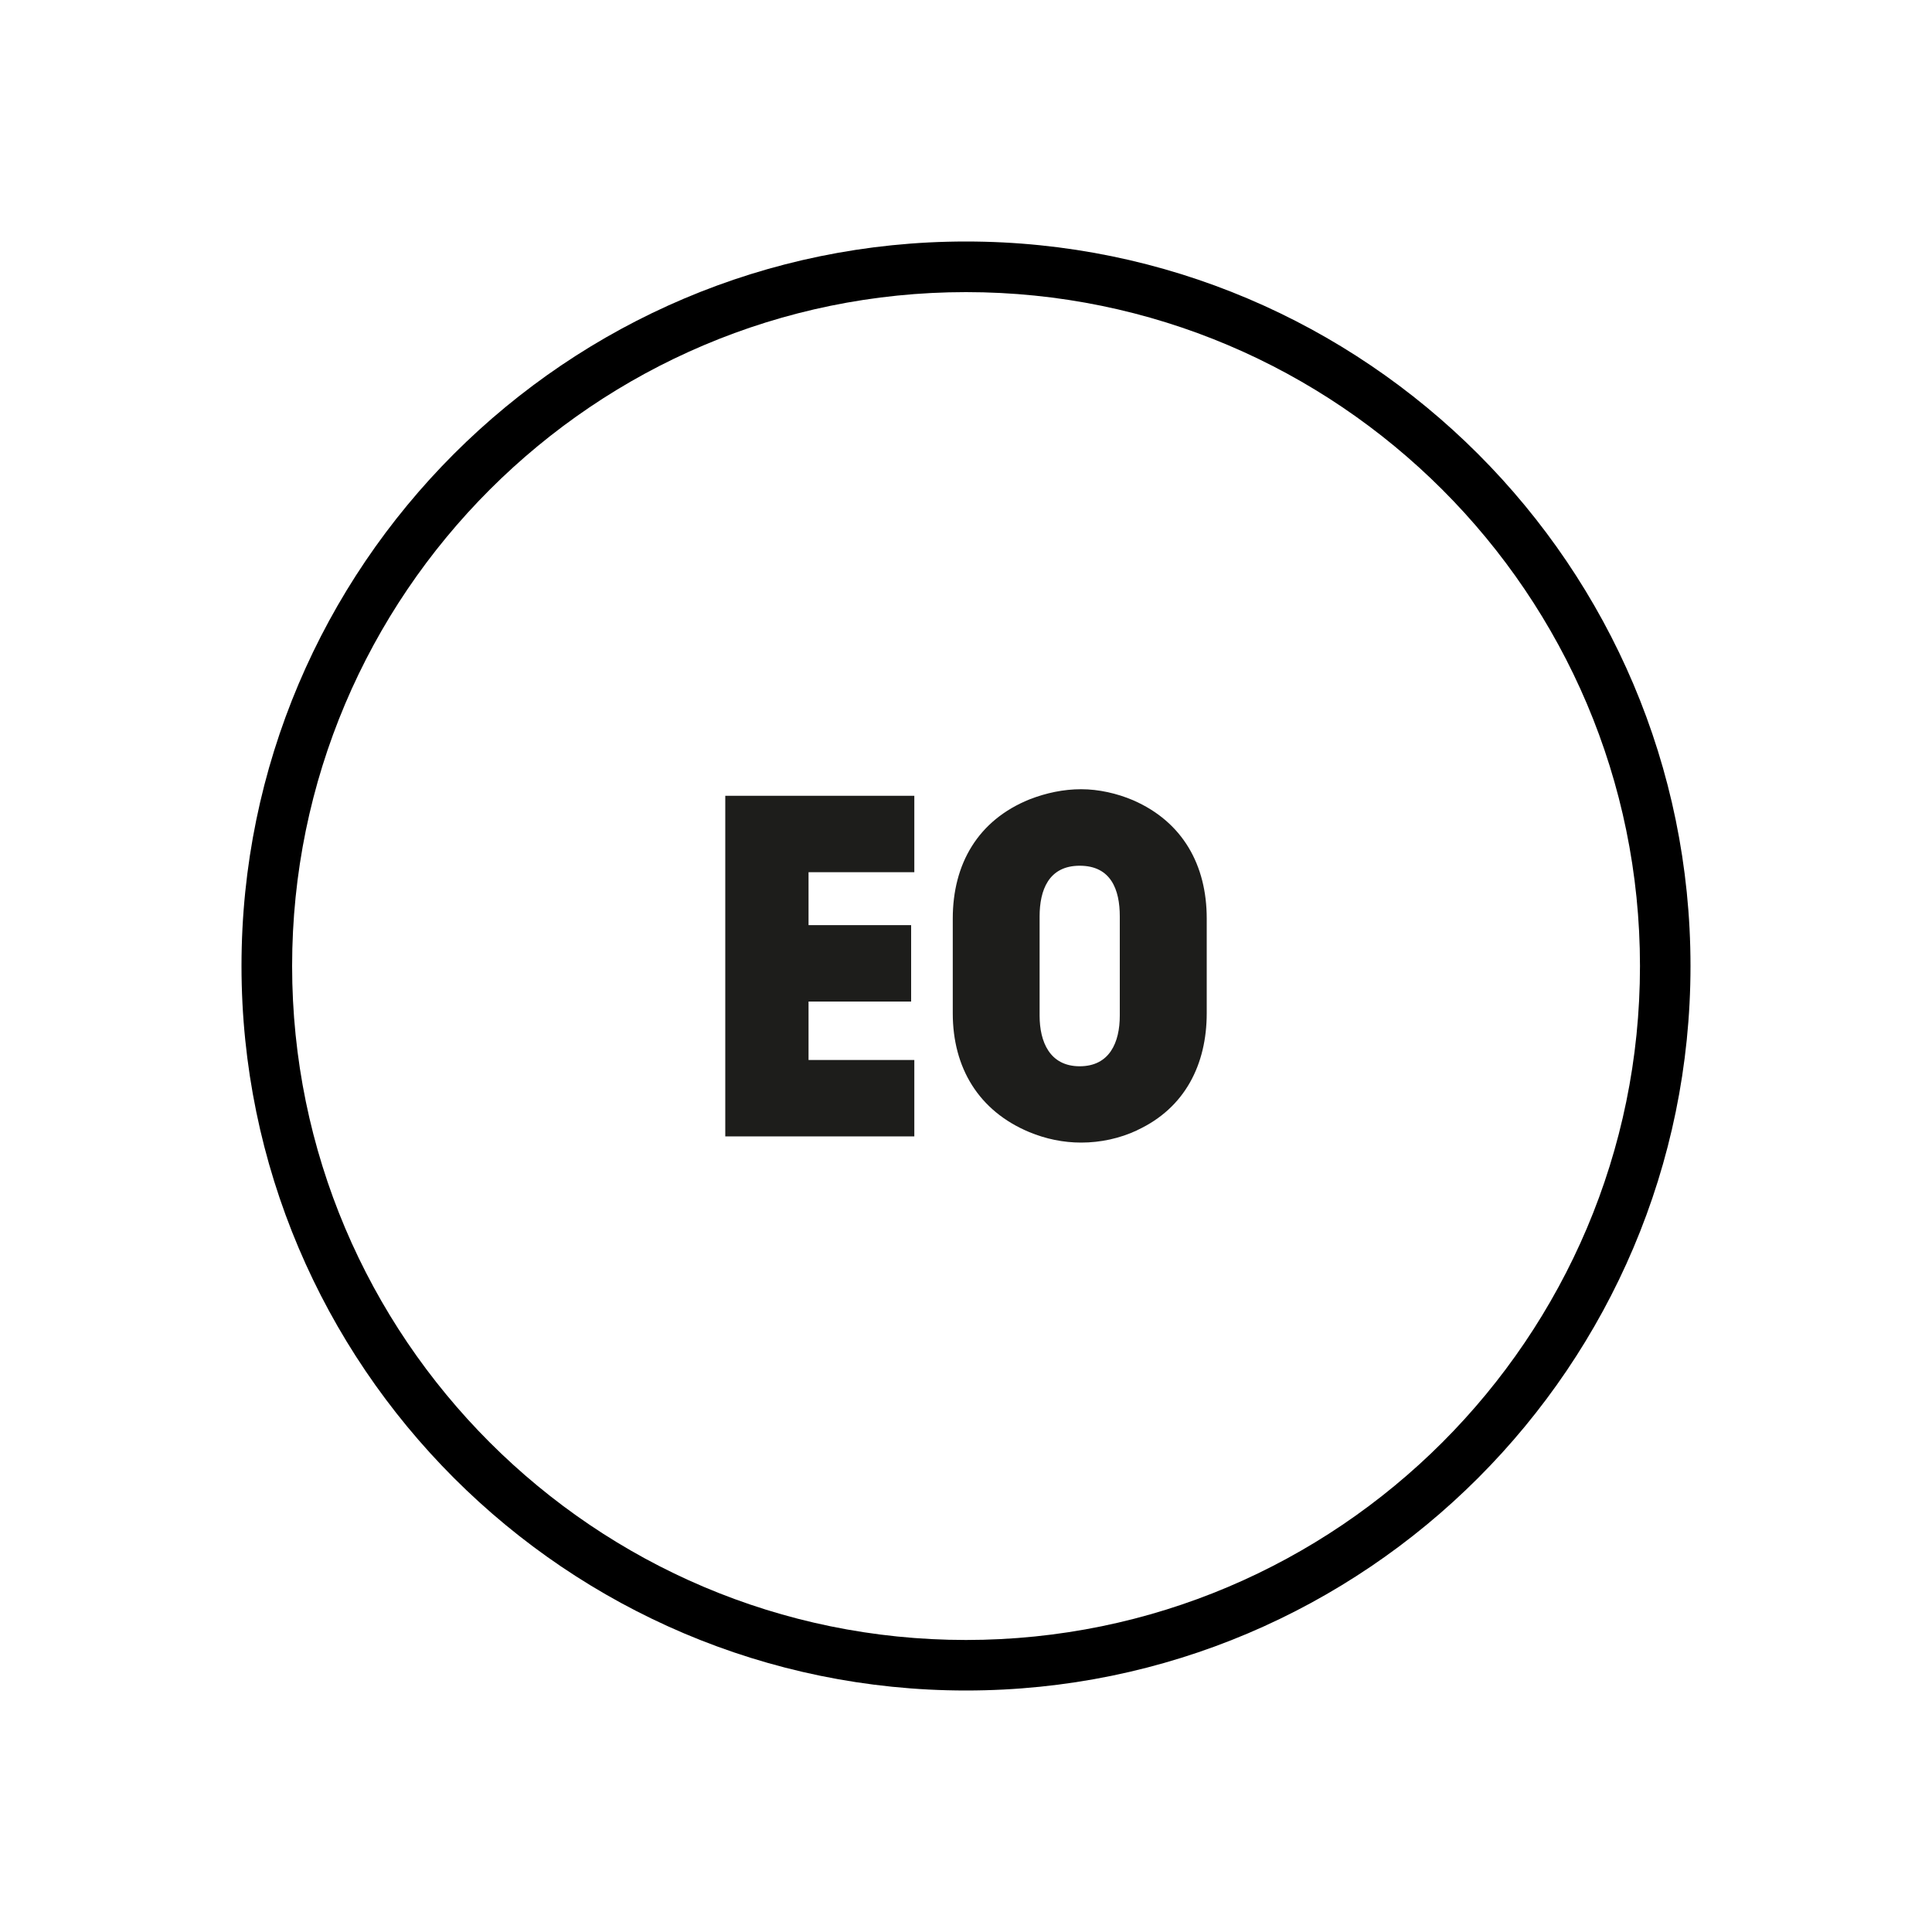
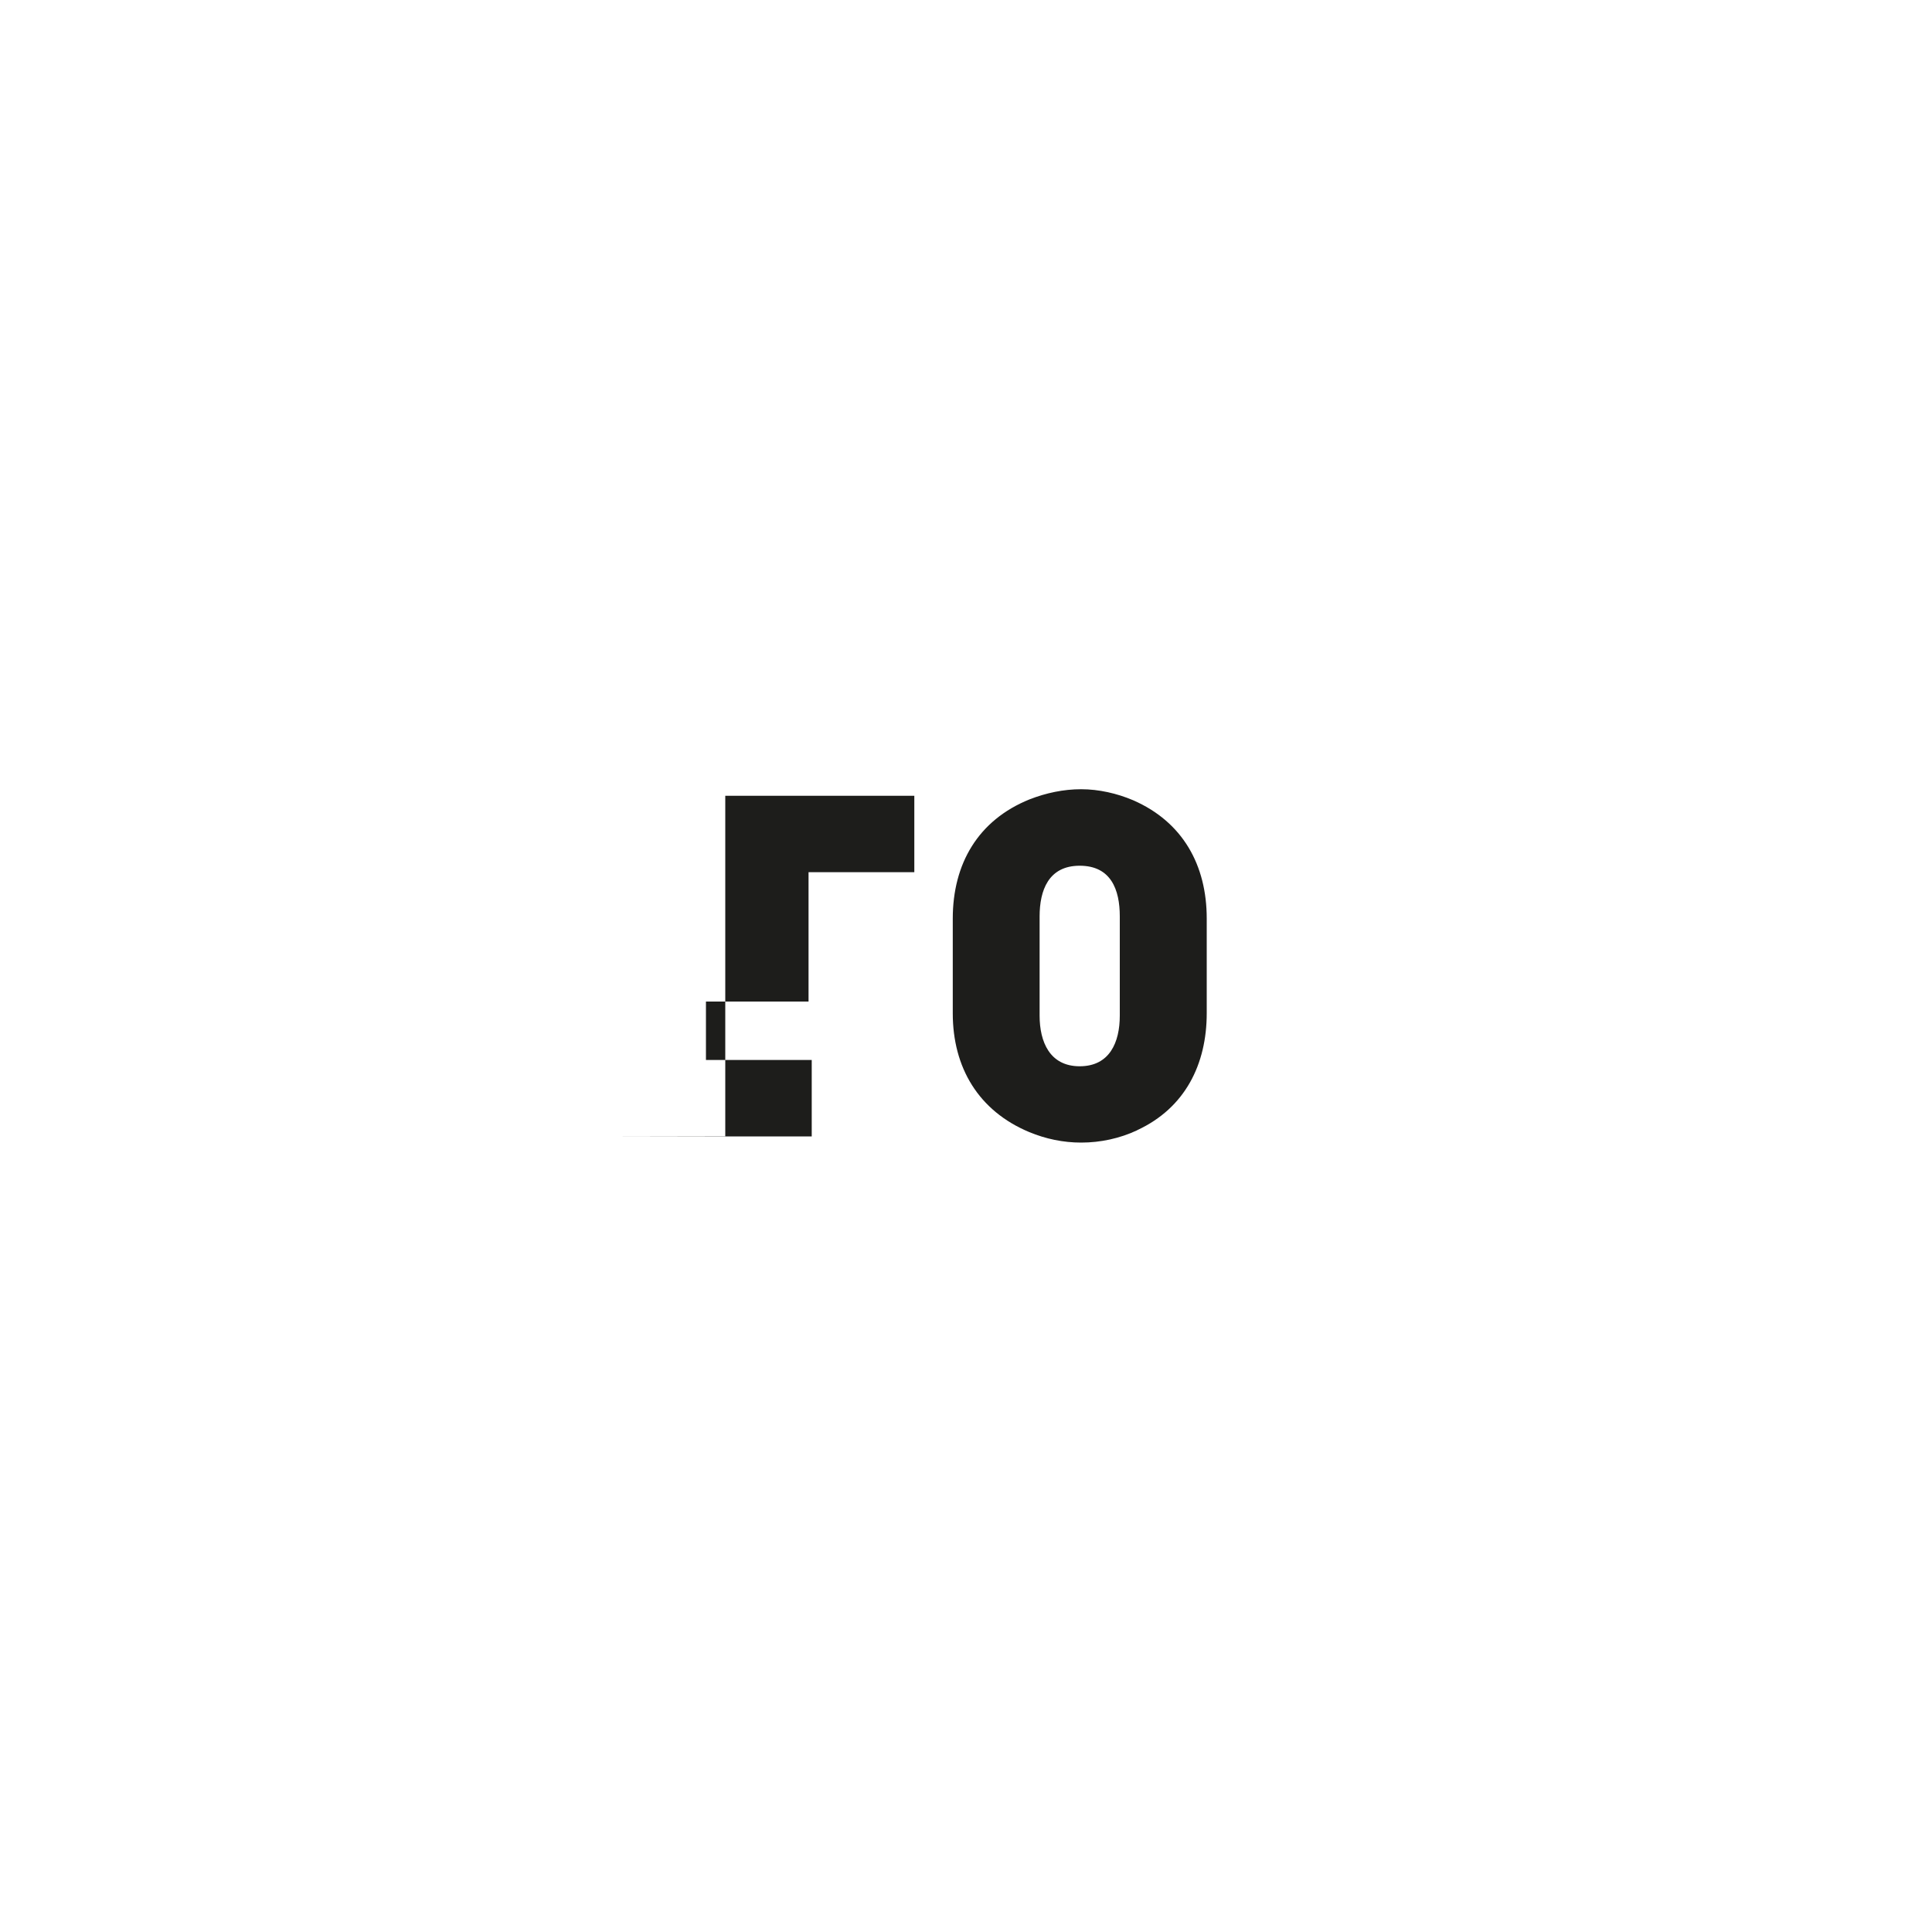
<svg xmlns="http://www.w3.org/2000/svg" id="Layer_1" viewBox="0 0 200 200">
  <defs>
    <style>.cls-1{fill:#1d1d1b;}</style>
  </defs>
-   <path d="M100,175c-41.35,0-75-33.65-75-75.01S58.65,25,100,25s75,33.65,75,75-33.65,75-75,75h0Zm0-144.76c-38.47,0-69.76,31.29-69.76,69.76s31.29,69.77,69.76,69.77,69.77-31.29,69.77-69.77S138.47,30.24,100,30.24Z" />
  <g>
-     <path class="cls-1" d="M75.08,117.62v-35.24h19.57v7.91h-10.95v5.48h10.62v7.91h-10.62v6.05h10.95v7.91h-19.57Z" />
+     <path class="cls-1" d="M75.08,117.62v-35.24h19.57v7.91h-10.95v5.48v7.91h-10.62v6.05h10.95v7.91h-19.57Z" />
    <path class="cls-1" d="M117.73,117c-1.81,.85-3.81,1.28-5.81,1.28-1.86,0-3.67-.38-5.38-1.09-5.24-2.19-7.91-6.67-7.91-12.29v-9.81c0-5.67,2.62-10.19,7.95-12.34,1.72-.67,3.52-1.05,5.34-1.05s3.71,.43,5.38,1.14c5.14,2.24,7.62,6.72,7.62,12.24v9.81c0,5.28-2.24,9.81-7.19,12.1h0Zm-1.81-22.14c0-2.76-.91-5.24-4.15-5.24s-4.15,2.57-4.15,5.24v10.28c0,2.71,1.05,5.24,4.15,5.24s4.15-2.48,4.15-5.24v-10.28Z" />
  </g>
</svg>